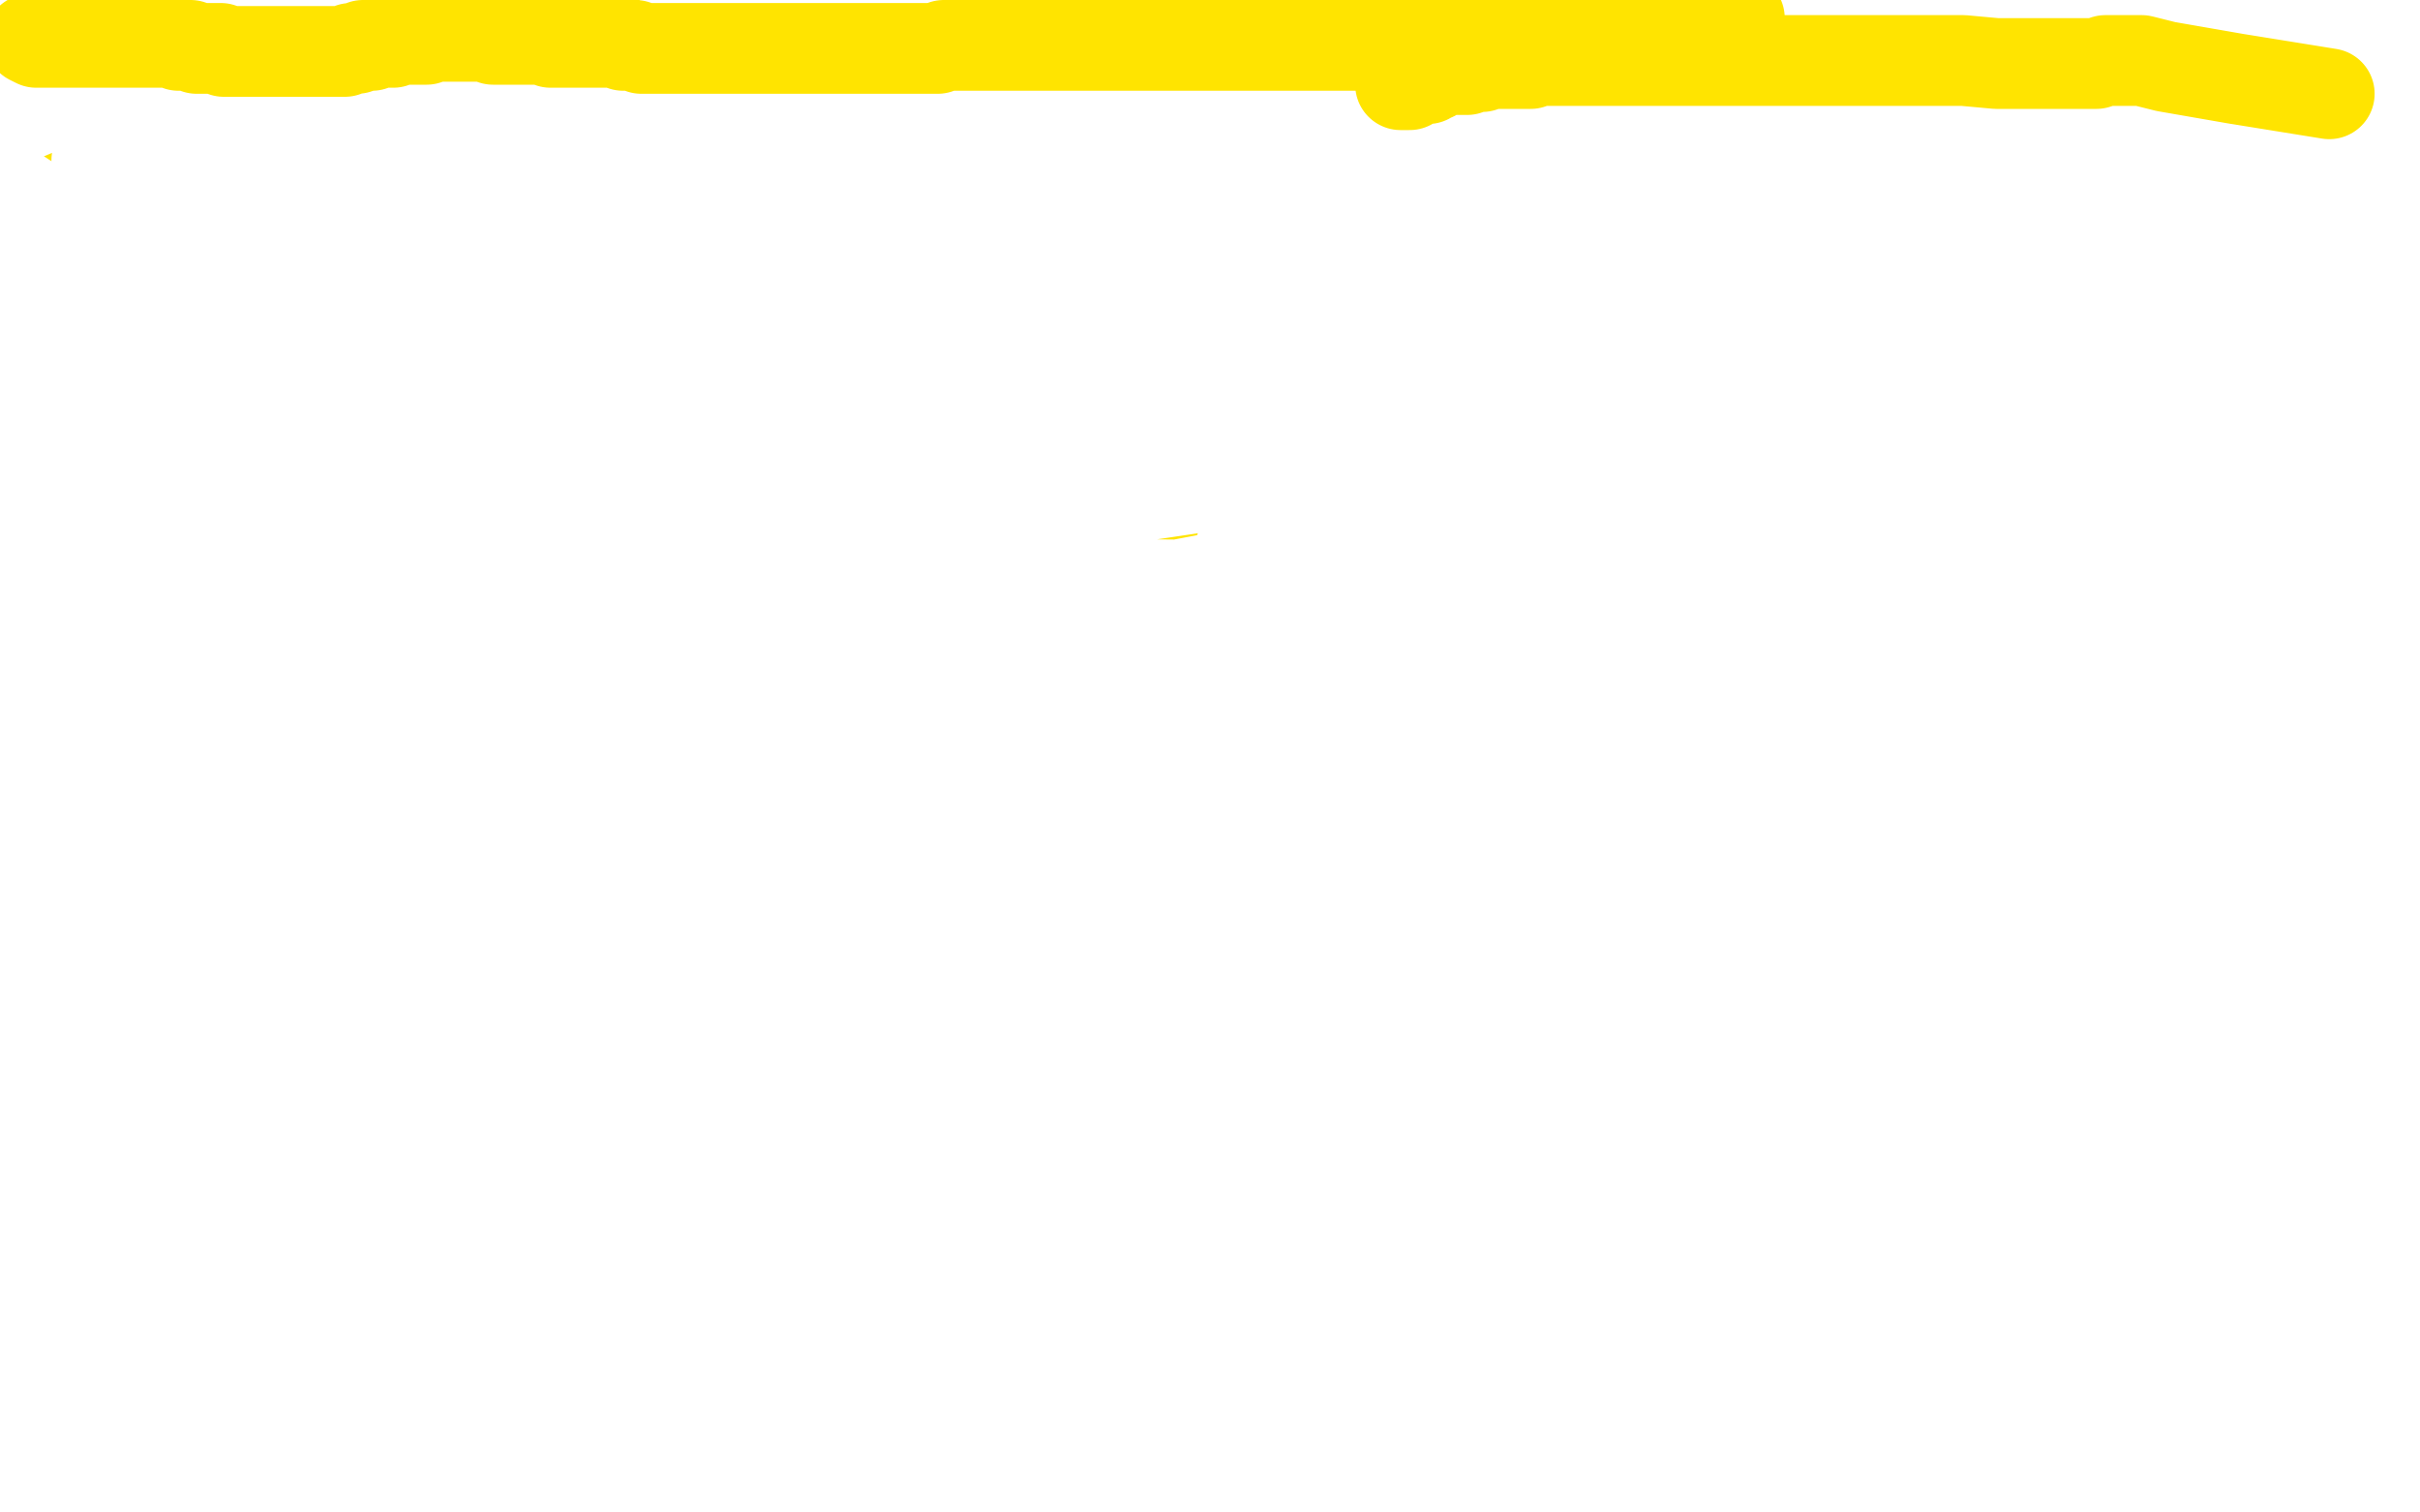
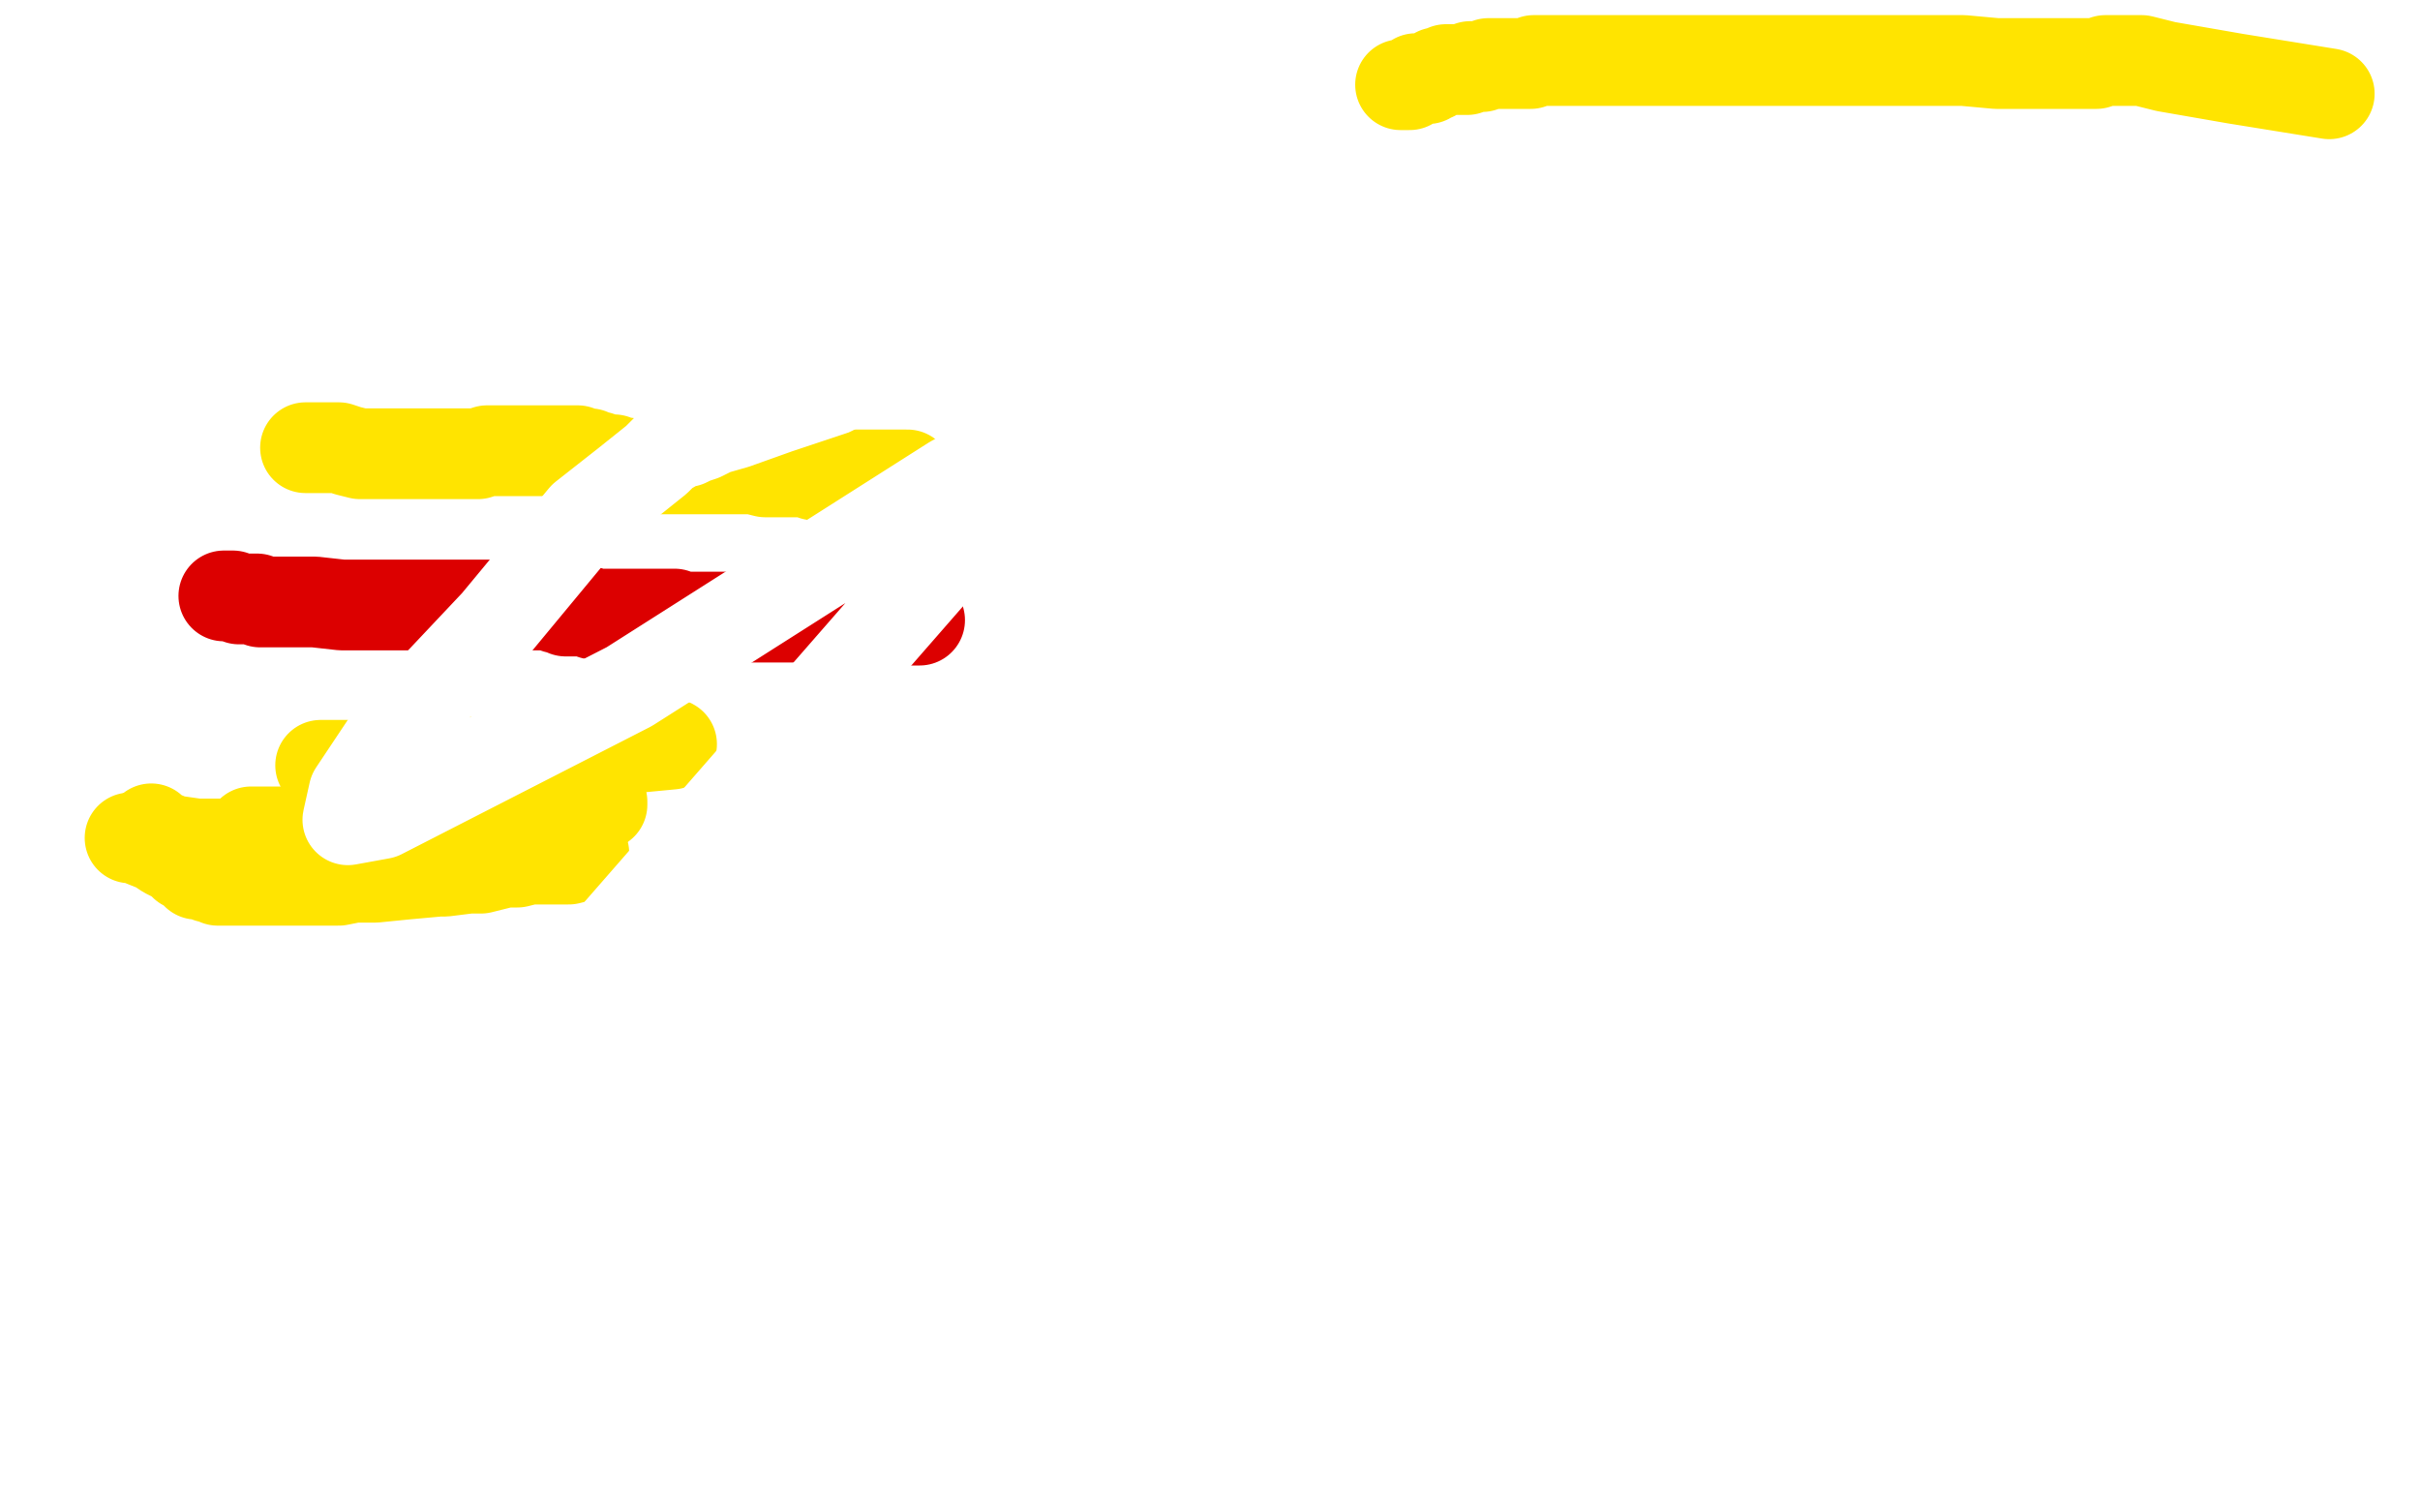
<svg xmlns="http://www.w3.org/2000/svg" width="800" height="500" version="1.1" style="stroke-antialiasing: false">
  <desc>This SVG has been created on https://colorillo.com/</desc>
  <rect x="0" y="0" width="800" height="500" style="fill: rgb(255,255,255); stroke-width:0" />
-   <polyline points="374,103 374,104 374,104 374,111 374,111 374,132 374,132 373,158 373,158 369,197 369,197 365,223 365,223 363,240 363,245 363,247 363,236 363,232 365,194 375,116 382,45 384,23 364,95 335,197 332,235 332,241 331,241 331,240 331,215 338,172 365,116 388,63 415,6 435,0 426,74 409,164 384,250 377,308 376,335 377,335 378,335 379,335 379,332 380,300 382,262 390,214 393,159 394,128 395,112 394,110 393,110 393,116 391,141 382,172 371,207 363,233 360,240 359,241 359,240 359,236 359,230 359,225 359,222 359,217 359,214 358,212 358,221 358,235 358,264 355,300 354,336 353,347 353,348 354,348 357,339 371,292 397,219 417,160 422,137 422,129 421,129 420,129 419,129 418,139 412,160 402,187 398,200 396,204 396,205 396,204 396,201 403,171 431,103 607,1 568,111 539,226 515,332 515,349 515,350 514,350 514,345 511,326 511,312 510,293 510,276 509,265 505,252 504,248 504,246 503,245 500,237 497,198 497,144 497,86 496,56 496,55 496,68 497,197 476,461 481,282 588,40 439,226 254,438 206,448 416,237 638,18 794,83 663,327 465,463 740,225 649,352 391,349 680,151 712,105 445,282 72,481 450,402 689,269 791,213 792,211 756,222 642,299 416,460 466,490 486,444 733,358 655,385 469,368 70,254 738,229 342,464 610,330 531,410 390,480 795,280 613,246 398,353 268,436 242,458 252,459 350,421 710,258 586,259 318,341 138,377 103,377 111,370 302,185 583,22 230,139 57,322 355,313 700,308 605,490 429,468 612,365 611,369 392,444 173,489 90,494 136,451 329,279 547,68 797,101 566,258 358,408 215,495 212,495 223,492 325,406 529,238 644,306 461,396 361,453 337,456 351,442 424,360 514,265 591,169 616,119 604,90 587,89 454,89 291,110 159,157 90,178 77,181 80,173 94,145 117,100 142,59 156,40 148,50 89,131 77,298 129,285 147,282 146,282 130,293 85,320 7,361 16,42 15,93 14,136 13,158 13,167 13,169 13,167 13,120 13,72 13,21 13,27 13,108 11,183 11,300 11,378 11,436 11,478 28,435 31,359 33,289 33,217 33,152 33,116 33,84 33,72 33,71 33,77 33,98 33,123 33,152 33,193 33,235 34,267 34,292 34,313 34,328 34,341 34,345 35,347 35,348 35,346 35,345 35,338 35,335 36,332 37,329 37,330 37,331 38,331 38,333 40,334 44,336 47,338 50,340 53,341 54,343 57,345 62,348 63,350 66,353 68,354 68,356 68,357 69,357 70,359 70,360 71,361 72,362 73,364 75,366 76,368 78,370 78,372 79,373 79,374 80,375 81,376 81,377 82,377 82,378 83,380 84,382 85,383 86,384 86,385 88,386 90,388 91,389 92,390 92,391 93,392 94,394 95,396 97,397 97,399 98,400 100,402 102,404 104,406 106,408 108,412 111,414 114,417 116,419 119,421 122,425 129,434 130,434 131,435 135,438 147,448 147,449 148,449 152,448 166,445 206,420 278,379 388,291 530,173 688,22 798,148 759,183 739,216 721,243 712,251 712,252 687,229 669,215 654,209 642,205 640,204 638,203 637,202 635,200 634,198 633,198 632,197 632,196 631,195 630,194 629,194 628,194 626,195 608,222 590,245 567,256 545,262 520,274 485,281 462,286 446,288 439,290 438,291 437,291 436,291 435,290 433,288 430,285 429,283 427,282 426,280 426,279 425,279 425,277 423,276 421,276 420,276 417,277 414,279 411,280 410,281 409,281 408,282 406,282 404,284 401,284 396,286 391,288 383,290 376,293 367,295 362,296 360,296 358,297 357,298 355,299 353,299 350,301 348,301 345,301 344,301 343,300 340,294 339,294 337,288 337,287 337,286 336,286 334,285 333,283 333,281 333,278 332,276 332,274 332,273 331,271 331,270 330,268 330,265 329,260 329,258 329,256 328,256 327,256 326,256 325,258 324,261 323,263 322,266 322,267 321,267 321,266 320,263 320,260 320,257 320,256 320,257 319,258 317,259 317,261 316,263 315,263 315,265 315,267 314,268 314,269 314,270 313,270 312,270 311,270 311,271 309,272 307,274 304,278 303,279 302,279 302,280 299,282 293,285 289,286 288,287 287,287 286,287 285,287 285,288 284,288 282,289 282,290 281,290 281,291 280,293 280,295 279,298 279,300 279,304 281,308 289,316 325,321 459,323 557,325 615,325 634,325 638,324 639,323 640,323 641,323 642,323 643,323 645,323 648,322 651,320 656,319 657,317 659,316 660,314 661,312 663,309 663,307 663,305 664,304 664,303 664,302 665,301 667,299 677,297 685,293 690,291 693,289 692,289 691,289 691,290 690,292 689,294 689,296 689,297 689,298 689,299 690,299 692,299 696,299 699,299 701,300 701,302 698,304 694,306 685,308 681,309 679,309 678,309 677,309 677,307 679,306 684,303 692,300 737,280 769,286 733,287 691,292 666,296 655,301 651,304 651,305 655,304 665,303 677,303 684,303 687,306 692,312 695,320 697,323 699,327 702,330 703,332 703,333 700,337 696,342 693,346 690,349 685,358 682,361 682,362 685,356 693,349 715,344 736,338 749,334 752,332 753,331 753,332 749,337 743,343 730,351 708,361 705,364 704,365 705,364 707,361 734,344 767,309 768,336 738,368 710,394 668,436 638,457 603,474 571,488 553,492 547,493 551,475 613,412 663,358 775,332 632,462 593,483 596,471 600,466 604,459 606,456 608,453 608,452 609,452 612,452 614,453 616,454 619,457 625,460 627,462 628,463 628,464 629,464 635,454 640,438 647,421 651,414 660,399 669,389 679,377 682,374 683,373 683,374 683,376 683,379 683,383 683,388 682,396 680,407 679,412 677,417 677,418 677,419 676,420 675,421 675,423 675,425 674,426 674,427 674,428 674,429 674,430 674,432 674,433 674,434 674,435 675,438 676,441 676,449 677,453 679,458 680,462 681,464 682,469 683,473 684,480 685,481 685,482 685,475 685,467 690,438 696,388 703,324 706,228 708,169 708,127 708,90 709,73 709,71 710,71 711,72 713,73 715,75 716,75 716,77 716,79 716,82 716,91 716,103 716,109 716,118 715,123 714,127 714,133 713,141 712,152 711,158 710,169 710,181 707,192 705,212 703,225 702,242 699,254 697,266 690,281 685,295 683,299 683,300 683,302 683,303 683,305 685,309 688,315 693,328 700,342 701,346 701,347 702,348 702,351 704,357 704,361 705,362 706,364 706,366 706,368 706,369 706,371 706,373 706,375 706,378 706,381 706,386 706,392 706,400 706,404 706,409 706,417 706,423 706,432 706,437 706,441 707,443 707,444 707,445 707,446 708,449 708,452 710,458 710,462 711,465 711,467 711,468 711,473 711,479 712,494 712,497 713,499 713,498 713,495 714,493 716,480 720,466 732,419 738,387 745,362 747,355 748,352 749,352 749,355 750,359 752,364 752,369 754,373 755,376 756,377 756,378 756,379 756,380 756,381 757,382 757,383 758,385 758,386 759,387 759,388 760,390 760,391 761,393 762,395 762,398 763,399 764,401 764,404 765,405 765,406 766,407 767,409 767,411 769,415 771,419 773,423 776,430 779,436 782,445 784,459 786,460 786,459 786,457 786,456 786,455 786,452 786,451 786,449 786,448 786,447 786,446 786,447 786,448 786,446 785,445 785,444 784,444 783,443 775,442 763,441 741,439 717,438 701,438 697,438 696,438 696,439 696,440 696,442 696,443 696,444 696,446 696,448 699,454 705,459 710,471 711,464 734,406 775,1 774,4 771,7 769,10 767,13 763,16 758,26 747,37 721,60 697,105 677,144 670,169 661,199 659,212 658,217 658,220 657,221 657,222 657,223 658,231 662,239 666,252 672,274 678,298 685,336 693,366 700,404 707,444 710,483" style="fill: none; stroke: #ffffff; stroke-width: 30; stroke-linejoin: round; stroke-linecap: round; stroke-antialiasing: false; stroke-antialias: 0; opacity: 1.0" />
  <polyline points="795,468 792,468 792,468 791,468 791,468 789,469 789,469 788,470 788,470 785,472 785,472 785,473 785,473 784,473 784,474" style="fill: none; stroke: #ffffff; stroke-width: 30; stroke-linejoin: round; stroke-linecap: round; stroke-antialiasing: false; stroke-antialias: 0; opacity: 1.0" />
  <polyline points="792,491 793,491 793,491 793,492 793,492" style="fill: none; stroke: #ffffff; stroke-width: 30; stroke-linejoin: round; stroke-linecap: round; stroke-antialiasing: false; stroke-antialias: 0; opacity: 1.0" />
  <polyline points="101,148 104,148 108,148 112,148 115,149 119,150 122,150 124,150 125,150 126,150 127,150 129,150 132,150 134,150 139,150 142,150 144,150 147,150 149,150 150,150 151,150 152,150 154,150 155,150 156,150 158,150 161,149 164,149 166,149 168,149 170,149 171,149 172,149 173,149 174,149 175,149 176,149 177,149 178,149 180,149 181,149 182,149 184,149 186,149 187,149 188,149 189,149 190,149 191,149 193,150 194,150 195,150 196,151 197,151 198,151 200,152 201,152 203,152 204,153 206,153 207,153 207,154 209,154 210,154 211,154 215,155 217,155 218,155 220,155 221,155 224,155 225,155 227,155 229,155 231,155 234,155 236,155 238,155 241,155 244,155 246,155 249,155 253,156 256,156 259,156 261,156 263,156 266,156 267,156 269,157 270,157 272,157 273,157 274,157 276,157 279,157 284,157 287,157 292,157 295,157 298,157 299,157 300,157" style="fill: none; stroke: #ffe400; stroke-width: 30; stroke-linejoin: round; stroke-linecap: round; stroke-antialiasing: false; stroke-antialias: 0; opacity: 1.0" />
  <polyline points="74,197 75,197 75,197 77,197 77,197 79,198 79,198 80,198 80,198 82,198 82,198 85,198 85,198 86,199 87,199 88,199 89,199 91,199 95,199 99,199 104,199 113,200 119,200 130,200 135,200 141,200 146,200 150,200 152,200 153,200 155,200 156,200 158,200 160,200 163,200 165,200 169,200 171,200 173,200 175,200 176,200 177,200 179,200 180,200 181,200 182,200 183,200 184,201 185,201 186,201 187,201 187,202 189,202 190,202 192,202 194,202 196,203 197,203 199,203 201,203 202,203 203,203 204,203 205,203 207,203 208,203 210,203 211,203 212,203 214,203 216,203 218,203 220,203 221,203 223,203 225,204 226,204 228,204 229,204 231,204 232,204 235,204 241,204 243,204 248,204 251,204 254,204 256,204 258,204 259,204 261,204 262,204 263,204 264,204 265,204 267,204 268,204 269,204 271,204 272,204 273,204 274,204 276,204 278,204 282,204 287,204 289,204 292,205 293,205 295,205 297,205 299,205 301,205 303,205 304,205" style="fill: none; stroke: #dc0000; stroke-width: 30; stroke-linejoin: round; stroke-linecap: round; stroke-antialiasing: false; stroke-antialias: 0; opacity: 1.0" />
-   <polyline points="50,259 52,259 52,259 55,259 55,259 60,259 60,259 76,259 86,259 101,259 110,260 116,260 129,260 135,260 137,260 140,261 142,261 144,261 145,261 146,261 147,261 149,261 150,261 153,261 157,261 160,261 164,262 169,262 176,262 184,264 193,266 200,267 212,270 222,274 224,275 235,279 253,284 266,288 276,290 284,294 289,296 292,299 294,301 296,301 298,302 299,302 300,302 301,302 302,302 303,302 304,302 305,302 306,302 307,302 308,301 311,300 313,299 316,298 318,298 319,298 320,297 321,297 322,297 323,297 326,297 329,296 332,295 340,295 347,294 368,294 400,293 457,290 535,288 628,283 732,277 786,70 690,167 572,365 707,334 573,304 460,304 371,326 339,355 337,390 361,430 440,474 552,499 771,478 793,319 717,263 635,228 564,213 505,210 480,210 478,210 478,209 475,206 463,194 435,165 359,91 18,36 47,55 69,60 84,61 101,61 115,59 127,56 140,49 148,43 160,25 162,19 162,17 159,17 149,23 101,63 52,121 25,192 22,247 23,284 39,299 87,300 152,281 216,239 288,187 338,145 367,113 375,109 369,118 366,125 346,150 331,177 326,194 326,196 328,196 357,188 429,141 536,80 658,20 740,30 597,124 506,183 449,237 436,256 435,259 435,260 434,260 433,260" style="fill: none; stroke: #ffe400; stroke-width: 30; stroke-linejoin: round; stroke-linecap: round; stroke-antialiasing: false; stroke-antialias: 0; opacity: 1.0" />
  <polyline points="43,277 46,277 46,277 47,278 47,278 52,280 52,280 55,282 55,282 59,284 59,284 61,286 61,286 63,287 63,287 65,289 67,289 69,290 71,290 72,291 75,291 77,291 79,291 82,291 84,291 87,291 88,291 90,291 93,291 95,291 98,291 100,291 102,291 105,291 108,291 112,291 117,290 124,290 134,289 145,288 147,288 155,287 159,287 163,286 167,285 171,285 175,284 178,284 182,284 185,284 188,284 192,283 193,282 192,282 190,282 189,282 185,281 182,281 180,279 176,277" style="fill: none; stroke: #ffe400; stroke-width: 30; stroke-linejoin: round; stroke-linecap: round; stroke-antialiasing: false; stroke-antialias: 0; opacity: 1.0" />
  <polyline points="176,277 174,276 171,276 168,276 166,275 163,275 158,275 150,275 140,275 120,275 97,275 83,275" style="fill: none; stroke: #ffe400; stroke-width: 30; stroke-linejoin: round; stroke-linecap: round; stroke-antialiasing: false; stroke-antialias: 0; opacity: 1.0" />
  <polyline points="50,274 50,275 50,275 51,275 51,275 52,276 52,276 53,277 53,277 54,277 54,277 55,277 55,277 57,278 58,278 65,279 70,279 75,279 79,279 85,279 87,280 90,280 92,280 88,282 79,283 73,283 70,284 69,285 76,284 102,280 144,275 181,271 195,267 199,266 199,265 194,263 172,259 141,254 117,253 107,253 106,253 120,253 142,252 169,252 201,248 222,246" style="fill: none; stroke: #ffe400; stroke-width: 30; stroke-linejoin: round; stroke-linecap: round; stroke-antialiasing: false; stroke-antialias: 0; opacity: 1.0" />
-   <polyline points="251,92 248,93 248,93 244,104 244,104 233,131 233,131 216,163 216,163 200,204 200,204 197,232 197,232 196,244 196,245 197,245 200,243 212,236 240,225 296,202 382,142 479,56 524,21" style="fill: none; stroke: #ffe400; stroke-width: 30; stroke-linejoin: round; stroke-linecap: round; stroke-antialiasing: false; stroke-antialias: 0; opacity: 1.0" />
-   <polyline points="33,262 49,265 49,265 71,272 71,272 91,275 91,275 116,279 122,279 126,279 128,279 130,279 131,279 133,279 135,279 139,278 142,277 144,276 143,275 134,273 111,270 74,269 69,269 68,269 68,270 70,271 84,273 121,275 202,277 280,277 365,275 371,274 372,274 360,275 346,279 311,285 261,291 223,292 195,292 193,292 194,292 195,292 198,291 203,288 208,286 210,283 212,281 211,281 199,281 191,281 190,281 195,280 222,276 289,267 376,248 460,237 502,223 506,221 496,220 459,220 379,220 301,220 209,220 134,220 101,220 99,220 103,218 117,216 141,208 201,191 247,182 273,175 279,171 280,170 277,170 267,170 244,173 219,177 212,181 211,181 213,180 235,174 289,156 346,144 399,137 449,130 471,129 472,129 464,131 404,136 350,139 298,143 273,146 271,146 274,146 280,145 306,143 352,141 416,141 494,141 519,142 518,142 493,147 437,155 370,165 321,173 296,177 295,177 317,171 370,157 450,120 537,87 625,52 682,30 694,26 684,28 649,35 572,46 488,59 401,76 336,88 335,88 346,88 371,85 420,77 501,65 583,59 626,56 638,56 639,56 629,59 582,68 494,78 403,101 311,115 233,124 212,128 210,129 211,129 235,125 269,116 355,75 401,60 419,51 420,49 418,49 407,51 380,59 326,77 259,109 224,123 206,132 205,133 218,130 287,97 391,63 503,39 589,29 627,29 614,38 553,54 461,81 312,104 241,110 207,112 205,113 211,111 246,100 300,80 368,51 426,40 440,33 441,33 440,33 416,40 366,58 296,70 230,77 190,84 178,85 177,85 191,82 239,66 326,39 466,6 498,5 419,18 338,31 267,38 248,43 246,43 250,43 268,34 294,28 328,22 331,20 329,20 311,21 253,26 193,31 144,34 110,36 107,36 109,36 110,36 111,36 112,36 111,37 110,37 110,38 109,38 108,40 106,41 103,43 98,46 96,47 94,47 93,47 95,43 96,39 98,36 99,34 99,33 91,35 84,38 69,45 44,65 10,80 3,86 2,87 10,80 27,70 54,59 77,48 91,43 98,39 100,38 102,37 104,35 105,35 105,34 99,35 90,36 45,40 0,30 5,27 7,26 7,25 7,26 7,28 1,32 6,39 32,28 51,22 60,18 62,17 61,20 56,26 51,29 47,34 41,38 39,41 38,42 37,43 38,43 39,43 44,41 54,35 64,31 68,27 68,26 54,35 47,42 38,47 35,51 32,53 32,54 32,55 32,56 32,57 32,61 32,74 31,103 31,115 30,118 31,117 33,115 46,110 65,103 73,97 86,94 90,92 93,88 95,87 96,84 97,83 98,82 96,82 95,84 88,90 72,97 54,104 44,107 43,107 49,102 57,96 87,70 122,50 160,23 183,7 196,2 199,0 198,0 189,9 176,23 149,36 130,43 110,48 101,50 100,50 101,47 104,43 112,35 140,10 152,33 125,57 85,85 63,98 59,101 60,100 65,96 71,87 105,56 133,34 144,23 154,15 155,14 154,16 152,19 147,27 135,43 128,65 127,72 127,75 128,75 131,74 154,69 199,50 236,31 253,25 257,23 256,23 247,25 222,28 200,33 163,37 145,40 144,40 146,35 155,31 167,24 179,18 183,16 183,15 173,24 146,34 106,57 66,71 47,80 45,81 54,79 84,67 157,54 177,52 230,50 237,50 237,51 235,56 221,71 195,95 163,112 110,131 76,144 64,147 63,147 83,141 141,125 218,118 295,113 328,110 330,110 323,113 284,129 195,154 77,183 36,182 118,175 173,170 195,170 196,170 185,175 157,182 132,186 118,188 114,188 126,185 145,175 219,155 298,142 348,135 363,134 362,134 339,140 310,144 272,148 230,151 191,153 176,153 175,153 176,153 179,150 181,149 183,145 183,144 182,144 177,144 167,146 150,148 136,149 127,149 126,149 125,149 124,149 123,149 121,148 115,145 108,142 100,139 97,139 94,139 92,139 89,139 86,139 83,141 78,143 76,145 73,145 72,146 71,146 70,146 68,148 67,148 66,149 65,150 64,151 62,153 60,154 58,155 57,156 56,156 56,153 56,150 56,147 56,144 56,141 56,139 56,137 56,135 56,133 56,132 55,132 54,132 53,133 50,136 47,138 44,141 42,142 41,142 38,144 35,146 32,148 28,152 25,155 23,157 21,159 21,160 22,160 25,157 34,154 41,149 53,145 66,142 67,142 68,142 67,146 62,152 59,157 55,162 51,167 47,170 45,173 44,174 45,164 49,154 52,148 53,145 54,144 52,150 46,161 41,174 36,182 32,192 28,207 28,217 28,222 28,213 31,208 33,201 39,184 40,179 40,177 40,178 37,192 32,211 26,237 18,260 13,283 8,309 4,321 4,322 4,316 9,305 14,286 29,259 41,232 51,211 56,198 58,195 59,195 59,200 58,214 52,237 44,271 36,298 30,328 24,357 23,367 22,372 25,369 42,347 106,305 183,272 274,234 364,219 435,214 485,212 513,212 515,212 515,213 510,217 500,230 480,241 454,250 445,261 443,263 445,262 447,262 452,259 454,257 454,256 446,263 425,277 398,295 369,316 364,320 364,321 368,322 393,319 446,298 497,270 530,257 538,254 530,255 522,259 463,272 388,296 308,303 269,309 268,309 279,307 329,300 456,266 605,247 722,226 797,217 776,216 707,225 575,236 380,244 305,244 293,244 318,241 407,228 532,214 643,195 705,185 712,184 711,184 684,185 529,208 392,221 274,227 215,228 213,228 221,228 291,212 439,184 614,173 720,154 759,153 735,157 652,167 563,181 460,194 401,196 393,197 401,197 416,195 469,180 521,169 563,149 576,146 576,145 566,146 540,151 477,156 401,161 325,163 286,163 284,163 285,163 332,149 433,117 564,111 692,109 708,109 697,113 633,123 551,132 460,142 366,151 325,154 322,154 353,149 480,131 557,122 631,116 652,114 650,114 624,119 544,124 424,130 299,134 172,134 86,134 76,134 91,134 180,133 321,133 498,133 645,134 709,134 716,134 715,136 683,139 608,144 495,144 307,144 212,143 197,142 197,141 236,137 334,133 470,131 592,131 667,131 671,131 651,135 552,142 460,145 362,147 279,149 259,149 258,149 263,149 297,143 370,139 447,134 492,131 504,130 505,130 503,130 479,133 443,138 375,141 299,145 256,146 244,147 254,146 291,141 361,131 440,116 455,113 446,114 423,121 370,129 336,134 318,136 321,136 355,124 455,107 510,104 525,102 526,102 525,102 507,107 455,122 371,137 255,156 126,162 23,166 57,156 142,137 227,130 319,128 373,128 386,131 386,135 376,147 352,163 286,174 231,180 191,182 179,183 178,183 179,183 189,180 218,175 258,168 297,162 313,159 315,159 294,165 257,171 208,190 157,206 111,215 100,221 99,222 106,221 140,215 256,197 351,193 454,194 518,194 537,196 537,197 529,199 484,206 391,214 277,228 152,230 60,232 2,233 6,231 36,224 104,212 185,199 267,194 331,192 365,192 370,193 370,195 352,203 278,215 185,221 124,229 90,231 88,231 95,230 121,227 179,222 255,218 344,218 408,218 423,219 383,231 304,247 221,282 131,320 64,351 50,358 49,358 56,354 82,334 124,300 168,283 197,279 213,278 216,278 217,278 216,278 213,278 197,283 163,295 92,304 62,309 47,311 46,311 45,311 50,305 76,281 130,255 212,222 279,190 318,184 321,183 312,185 264,201 184,217 118,224 79,231 66,233 68,233 69,232 71,231 77,228 92,225 104,225 106,225 106,228 101,239 96,252 93,256 92,257 95,255 99,251 107,246 113,241 118,237 119,236 119,238 119,239 119,242 113,249 109,255 106,259 106,261 108,261 111,259 120,254 144,247 180,245 212,243 240,243 241,243 240,242 238,242 230,243 193,247 172,248 142,249 113,251 111,251 107,253 106,253 107,251 111,247 116,241 124,235 127,229 127,228 117,240 95,249 72,261 56,267 47,269 46,269 46,268 46,265 46,250 49,236 56,212 62,195 66,184 69,179 71,177 72,177 72,182 72,192 72,200 72,205 72,208 72,209 72,205 74,198 83,186 96,170 118,147 132,135 139,129 141,127 141,135 141,157 141,176 139,197 133,204 130,207 129,207 128,207 128,206 128,201 128,196 128,184 128,177 128,172 128,169 128,168 127,168 124,170 121,173 116,175 113,177 112,178 112,177 112,162 114,144 117,124 123,103 126,98 125,103 122,106 120,109 115,113 110,120 102,128 83,142 79,145 75,150 75,146 75,141 75,127 77,108 79,87 80,83 78,84 76,87 73,90 70,93 65,96 61,106 60,114 56,121 55,126 53,128 53,129 52,129 51,130 50,131 47,134 45,139 42,142 39,148 35,154 35,156 34,157 34,158 34,159 34,164 34,170 34,177 33,190 32,196 29,210 27,213 26,215 25,217 24,218 24,219 22,220 21,221 20,221 18,221 16,220 15,220 15,219 15,217 15,212 16,208 19,205 20,203 22,201 23,199 24,198 24,196 23,197 21,198 19,199 18,199 17,200 16,200 15,200 15,194 15,187 18,176 20,159 22,156 22,154 24,153 32,159 43,167 87,182 110,193 134,201 163,206 181,212 191,215 199,217 203,219 211,223 232,229 254,237 264,242 269,244 274,245 275,245 275,246 275,248 279,252 287,257 328,264 420,270 495,270 578,270 654,270 687,270 692,270 687,271 679,271 642,271 567,271 418,271 323,271 254,271 237,271 238,271 269,271 344,271 471,273 585,273 699,273 765,273 775,273 746,273 697,274 613,274 526,278 440,280 378,280 358,280 357,280 369,280 397,277 458,276 533,276 594,276 615,276 605,277 593,277 551,277 476,277 387,277 271,277 235,278 233,278 251,279 292,279 351,281 430,282 516,282 559,282 567,282 562,282 517,283 464,285 391,285 311,285 258,285 241,286 239,286 249,288 295,292 381,292 593,298 745,302 720,301 579,299 471,299 377,299 334,299 331,299 340,299 363,301 399,301 435,301 485,301 527,301 556,301 558,301 556,301 554,301 519,301 471,304 416,309 370,312 345,315 343,317 351,317 380,317 447,317 527,317 603,317 654,315 660,314 659,314 616,314 552,314 463,314 383,314 324,314 305,314 318,315 330,316 428,318 497,318 583,318 650,318 670,317 664,317 649,317 608,317 513,317 410,318 313,318 237,318 234,318 252,318 320,320 407,324 510,325 604,325 658,325 666,325 652,325 588,325 519,325 441,325 387,327 377,330 376,330 377,332 399,334 436,336 489,336 535,334 556,332 557,331 556,330 532,329 476,328 379,328 276,326 164,324 84,324 63,324 64,325 71,333 87,344 108,348 131,359 151,363 157,364 157,366 158,366 159,366 162,367 175,369 197,372 209,374 218,375 221,377 222,377 223,378 224,378 225,378 226,378 227,375 231,371 239,364 247,362 251,360 254,359 257,359 260,358 262,357 263,357 264,357 266,357 268,357 271,357 272,359 273,362 274,365 275,367 275,369 277,371 280,375 282,377 285,380 287,381 289,381 290,381 295,379 299,376 317,369 347,363 369,359 396,356 413,355 416,355 414,354 400,352 367,350 331,350 308,350 292,350 289,350 289,349 293,348 296,347" style="fill: none; stroke: #ffffff; stroke-width: 30; stroke-linejoin: round; stroke-linecap: round; stroke-antialiasing: false; stroke-antialias: 0; opacity: 1.0" />
  <polyline points="300,346 302,346 302,347 303,354 303,356 303,361 303,365 303,366 303,367 305,367 312,366 322,365 331,365 336,365 337,365 337,366 338,364 338,363 338,362 338,361 338,362 338,366 336,375 335,381 333,391 333,393 333,394 334,391 337,385 340,379 346,373 352,371 354,369 355,369 352,378 343,392 328,414 313,441 303,456 303,457 304,455 304,454 311,449 334,434 361,421 395,405 438,393 447,390 448,390 446,391 444,394 441,397 438,399 437,402 436,402 435,402 434,402 432,402 428,402 423,402 418,402 414,402 410,403 408,405 407,406 407,405 407,399 407,394 407,392 404,397 400,402 392,410 385,414 376,418 373,420 371,421 371,420 373,414 377,402 383,391 390,377 394,374 395,374 392,375 380,382 371,388 362,393 357,399 355,401 355,402 355,404 355,406 356,406 356,407 357,408 357,409 358,410 358,412 359,415 360,417 361,421 361,422 362,424 363,425 364,427 365,428 366,430 366,431 367,432 368,434 369,436 372,440 374,441 377,444 378,446 382,448 383,449 383,450 384,450 385,451 386,451 387,452 389,453 390,454 391,455 392,456 393,457 394,458 395,459 396,460 398,462 400,462 402,463 403,464 404,464 405,465 407,466 408,466 409,466 410,466 412,466 413,466 415,466 418,466 421,466 423,466 426,466 430,466 435,466 439,466 442,466 445,466 448,466 450,466 451,466 453,466 454,467 455,467 456,468 457,468 458,469 460,470 464,471 466,473 469,474 472,475 474,476 476,478 480,479 482,480 485,481 486,482 488,483 491,483 492,484 494,484 496,484 497,485 499,485 500,485 501,485 503,485 504,485 507,485 509,485 512,485 513,485 516,485 519,485 522,485 526,485 532,485 540,485 544,484 548,484 553,483 557,483 560,483 563,482 566,482 569,482 570,482 572,482 575,482 576,482 579,482 582,482 585,482 590,482 596,482 602,482 607,482 612,482 614,483 617,483 619,483 623,483 626,483 629,483 631,483 632,483 633,483 635,483 636,483 642,482 650,480 657,477 668,476 679,474 684,474 688,474 689,474 691,474 692,474 694,474 694,473 695,473 698,473 701,471 704,471 707,469 710,469 712,468 715,468 717,467 720,467 721,465 723,464 728,461 731,458 734,454 738,451 742,448 745,447 746,446 748,445 750,443 752,442 753,440 756,436 762,424 769,405 774,379 779,342 781,316 783,284 783,260 783,242 783,223 782,210 781,196 780,191 779,188 777,188 772,189 762,209 747,252 736,289 732,301 732,303 732,301 732,288 735,259 745,182 750,117 757,42 760,4 761,26 755,78 748,123 737,162 727,218 726,227 726,228 726,219 729,186 759,115 792,30 778,261 751,232 721,200 697,175 669,146 653,132 647,129 646,129 647,130 652,132 657,134 659,136 662,139 666,143 672,149 684,154 688,156 688,154 688,149 687,137 686,126 685,119 683,115 678,113 671,113 663,122 653,136 639,159 637,162 642,159 651,146 671,122 684,97 696,74 697,70 697,69 695,69 681,71 648,77 622,83 600,93 597,94 597,95 599,93 616,83 646,58 696,35 745,16 756,8 752,11 744,18 716,33 709,46 707,48 708,48 709,48 709,47 709,46 708,46 705,49 695,62 688,73 687,75 686,76 687,76 690,76 698,75 719,70 730,63 739,57 739,53 738,51 736,50 715,48 687,48 638,56 590,70 578,74 579,74 587,72 605,64 645,53 687,42 698,38 690,40 660,48 593,70 534,88 512,94 509,95 509,94 515,90 532,79 553,72 572,66 584,60 583,64 580,73 578,78 577,80 578,80 587,79 600,74 624,70 649,66 663,65 664,65 664,66 660,72 632,94 604,123 576,148 566,156 565,158 566,151 575,141 597,115 638,80 685,47 705,31 713,29 712,31 707,42 682,78 643,116 622,137 618,146 617,148 617,144 622,132 646,104 670,78 698,49 704,39 705,37 705,39 702,45 694,50 688,54 681,57 680,59 681,54 688,31 693,13 697,0 684,6 673,28 668,36 666,41 665,41 667,41 670,37 676,33 681,29 682,27 675,27 663,27 634,30 609,32 579,35 566,36 564,36 564,35 564,33 565,33 565,32 560,29" style="fill: none; stroke: #ffffff; stroke-width: 30; stroke-linejoin: round; stroke-linecap: round; stroke-antialiasing: false; stroke-antialias: 0; opacity: 1.0" />
  <polyline points="457,222 453,224 453,224 453,214 453,214 453,199 453,199 461,159 470,95 480,33 477,23 459,64 452,85 451,87 452,87 479,68 505,58 528,47 542,44 544,42 542,43 540,45 536,46 534,47 532,47 531,47 530,46 530,42 530,30 533,20 534,11 536,7 539,4 541,2 542,0 541,1 533,8 501,38 427,98 315,159 208,227 126,269 115,271 117,262 131,241 164,206 193,171 207,160 217,152 220,149 222,148 223,147 225,146 227,146 229,145 232,144 236,142 243,140 257,135 275,129 295,115 313,106 317,103 323,100 326,99 328,98 340,96 359,96 384,94 402,91 421,88 458,82 513,77 571,71 611,66 635,64 658,63 679,63 711,63 740,63 780,63 781,165 695,202 625,227 602,234 598,235 597,235 596,235 594,235 580,231 569,228 563,227 559,225 558,223 555,212 554,190 554,167 554,130 564,108 571,92 581,85 585,81 587,81 590,81 591,82 592,82 592,83 592,84 593,84 594,84 602,82 604,81 623,75 656,43 662,23 666,9 667,6 667,5 666,5 665,5 664,5 662,7 661,7 646,4 633,0 633,1 636,1 642,1 643,1 646,1 648,1 651,1 653,1 656,1 657,1 662,1 664,1 669,3 672,4 674,4 676,6 678,7 680,8 683,9 684,9 685,10 686,11 688,11 691,13 697,15 701,17 704,18 706,18 707,18 708,18 711,18 713,18 715,18 716,18 716,17 717,17 717,15 718,14 718,12 718,9 718,8 718,6 718,5 718,4 717,4 716,4 714,7 714,11 714,15 714,22 714,33 714,45 714,59 716,68 718,71 719,73 720,73 721,74 721,75 721,76 722,77 723,80 724,83 725,86 727,88 728,89 728,90 729,91 729,92 729,93 729,95 730,96 730,98 731,100 731,102 732,104 732,107 732,109 733,110 734,112 734,113 734,114 734,115 735,116 735,117 735,119 736,120 736,121 736,122 737,122 737,123 738,124 738,125 738,126 738,128 738,129 738,131 738,132 739,133 739,134 739,135 739,136 739,138 739,139 739,140 739,142 739,145 739,147 739,149 739,151 739,153 739,155 738,158 737,161 737,163 737,165 737,166 736,168 735,172 734,173 733,176 733,178 732,181 731,184 730,187 729,190 728,192 726,196 726,201 723,206 721,214 718,218 716,227 714,235 710,242 708,246 706,250 704,252 703,252 700,252 692,251 678,247 649,238 635,235 632,233 631,233 631,232 630,232 629,232 628,230 623,229 617,227 615,226 613,225 611,224 609,223 605,222 599,219 592,218 586,215 583,213 580,212 579,212 601,218 634,230 647,234 651,236 653,237 654,237 654,238 655,238 656,238 657,239 658,240 660,240 662,241 663,241 665,242 669,244 672,247 678,248 680,250 683,251 685,252 688,253 690,255 692,256 693,257 695,258 699,260 705,262 708,264 716,268 722,270 729,275 732,276 734,278 737,279 738,279 739,281 741,281 742,282 744,282 745,282 747,284 750,286 752,286 754,287 755,288 755,289 757,289 758,290 759,290 764,292 766,294 768,295 770,295 772,296 773,298 775,298 776,299 776,300 776,301 776,303 776,305 776,307 775,309 770,313 769,315 769,316 769,317 769,290 769,282 769,257 769,235 769,230 768,229 768,230 768,231 768,235 768,238 768,242 768,246 768,249 768,250 768,251 768,252 769,253 771,254 772,254 774,256 775,257 778,260 780,262 781,262 781,263 782,265 782,267 783,268 783,269 783,270 784,271 784,272 784,273 785,274 786,276 790,281 795,286 798,289 799,299 796,297 794,296 793,296 793,295 795,296 796,298 796,299 796,300 796,301 796,302 796,303 796,305 796,307 796,315 797,327 797,335 797,337 797,338 798,338 798,339 798,340 798,342 798,345 798,347 798,351 798,353 798,356 798,358 798,360 798,361 798,362 798,363 798,364 798,365 797,368 796,373 796,376 796,378 794,380 794,382 794,384 794,386 793,388 792,390 791,392 790,396 789,398 788,401 787,403 786,404 786,405 786,406 786,407 786,409 786,412 786,416 786,419 786,422 786,427 786,429 786,431 786,433 786,434 786,436 786,437 786,438 786,439 786,440 786,441 786,443 785,445 785,447 785,449 785,451 785,452 785,453 784,454 783,455 782,457 781,458 780,460 779,460 779,461 778,462 778,463 778,464 777,465 776,467 775,469 774,471 774,473 773,475 772,477 771,480 770,482 769,484 769,485 768,485 768,486 768,487 767,487 766,487 765,487 764,487 763,487 762,487 761,487 759,486 757,486 754,485 750,483 746,482 743,481 742,481 742,480 746,477 750,474 754,471 757,469 761,468 761,467 762,467 759,484 753,477 782,411 779,343 734,406 698,459 635,452 638,430 640,417 641,415 638,428 635,439 630,461 628,470 627,470 629,469 630,468 631,468 633,478 633,485 633,488 633,489 693,425 789,327 736,412 287,453 397,216 459,52 463,7 450,27 325,170 57,477 177,399 387,204 550,94 592,70 592,80 565,252 503,457 555,445 700,246 754,374 754,325 712,402 678,129 722,38 642,257 575,454 585,491 605,413 613,363 614,357 601,374 582,407 265,454 276,424 276,422 275,440 258,498 320,434 373,364 381,353 381,354 343,440 298,378 389,268 432,209 436,190 436,193 423,249 385,348 359,421 346,455 346,456 346,457 346,458 346,459 347,459 348,459 348,460 348,461 389,422 457,350 510,291 538,249 541,246 541,260 537,326 489,457 678,308 736,191 738,175 738,174 734,213 688,349 730,438 795,304 734,59 718,173 699,295 693,382 693,438 693,451 693,452 693,450 694,425 700,361 719,250 740,111 776,445 776,359 776,342 776,343 742,456 451,370 545,31 540,89 439,390 314,464 370,314 540,34 462,313 324,453 411,257 461,173 463,164 463,165 463,195 460,261 453,357 439,456 548,437 586,307 626,187 635,101 638,52 639,43 639,42 639,60 637,78 635,106 631,123 627,137 623,156 614,186 594,231 583,262 580,272 579,273 585,262 590,259 592,257 592,272 592,303 576,494 615,489 614,482 613,477 613,473 613,472 613,471 614,471 616,468 619,463 624,442 625,420 625,397 625,373 625,367 625,366 625,368 626,384 626,398 626,405 626,408 629,401 633,386 637,358 641,334 644,323 644,322 644,329 644,365 643,397 642,411 642,413 642,412 642,409 643,404 644,400 646,393 649,384 651,381 651,386 649,400 648,419 646,428 645,430 645,429 645,428 647,418 649,394 652,371 653,368 653,367 653,368 653,370 651,374 651,377 650,378 651,378 651,377 651,376 651,375 652,375 653,372 654,370 654,369 656,366 657,364 658,361 659,359 660,357 661,356 661,355 661,354 661,353 662,353 662,352 662,351 663,351 663,350 664,350 664,349 665,349 665,348 665,347 667,347 669,346 670,346 672,345 673,345 674,345 675,345 678,344 679,344 683,344 684,344 685,344 686,344 687,345 689,346 690,346 691,346 692,346 693,346 695,346 696,346 697,346 698,346 699,346 700,346 701,346 702,346 703,346 704,346 705,346 706,346 707,346 709,346 710,346 711,346 712,346 713,346 714,346 715,346 716,346 717,346 719,346 720,346 721,346 721,347 722,347 723,347 724,347 725,347 726,347 726,348 727,348 728,348 729,348 730,349 731,349 732,349 733,349 734,350 735,350 737,351 740,354 743,356 747,365 751,383 755,401 758,410 759,411 759,412 758,413 756,415 756,417 756,419 755,420 755,421 755,422 758,424 759,426 761,428 762,429 762,430 762,431 763,432 763,433 764,434 764,435 764,436 765,439 765,441 765,442 765,444 765,446 765,447 766,449 766,452 766,454 766,457 766,459 766,461 766,463 766,464 766,465 766,466 766,467 766,468 765,468 763,470 761,470 760,472 760,473 759,474 758,475 756,478 755,480 755,481 755,482 754,482 748,482 746,482 745,482 744,482 742,483 741,483 740,483 740,484 739,484 738,485 737,487 735,489 733,490 732,492 729,495 726,498 706,497 706,493 706,490 705,488 705,487 704,486 705,486 706,486 707,487 708,487 709,487 709,488 709,489 707,492 703,497 699,499 691,498 686,497 683,496 681,495 680,494 678,493 677,492 674,490 670,488 666,485 655,480 645,476 644,475 644,476 645,477 646,479 647,482 647,485 647,487 647,488 647,489 647,490 647,491 649,491 655,495 658,497 666,499 531,498 531,496 532,496 542,499 544,498 542,497 540,497 540,496 539,496 539,495 537,495 535,494 534,494 532,493 531,493 530,493 530,492 526,492 517,490 513,490 511,490 509,490 507,491 505,492 502,492 500,494 497,495 494,497 492,498 468,499 466,497 465,495 464,495 464,494 464,493 464,492 464,490 464,487 463,483 462,480 462,478 461,477 461,476 457,479 453,482 448,486 445,488 441,489 438,491 436,492 434,494 431,495 426,498 425,498 424,498 424,497 424,496 425,492 425,490 425,489 425,488" style="fill: none; stroke: #ffffff; stroke-width: 30; stroke-linejoin: round; stroke-linecap: round; stroke-antialiasing: false; stroke-antialias: 0; opacity: 1.0" />
-   <polyline points="10,13 12,14 12,14 14,14 14,14 15,14 15,14 16,14 16,14 17,14 18,14 19,14 20,14 21,14 23,14 25,14 26,14 27,14 28,14 29,14 30,14 31,14 33,14 34,14 36,14 37,14 39,14 40,14 42,14 43,14 44,14 45,14 46,14 47,14 49,14 51,14 53,14 55,14 58,14 59,15 60,15 63,15 65,16 68,16 70,16 71,16 73,16 74,17 75,17 76,17 77,17 79,17 82,17 83,17 85,17 87,17 89,17 91,17 93,17 95,17 96,17 97,17 99,17 101,17 102,17 104,17 105,17 106,17 107,17 109,17 110,17 111,17 113,17 114,17 116,16 117,16 118,16 120,15 121,15 123,15 125,14 126,14 127,14 128,14 129,14 130,14 131,13 132,13 133,13 134,13 136,13 137,13 139,13 141,13 142,12 143,12 145,12 146,12 147,12 148,12 149,12 150,12 152,12 153,12 155,12 157,12 158,12 159,12 161,12 162,12 163,13 165,13 167,13 169,13 172,13 175,13 178,13 180,13 182,14 183,14 184,14 185,14 186,14 187,14 188,14 189,14 191,14 192,14 193,14 194,14 195,14 196,14 197,14 198,14 199,14 200,14 201,14 202,14 204,14 205,14 206,14 206,15 208,15 210,15 212,16 215,16 219,16 221,16 222,16 224,16 225,16 227,16 228,16 229,16 230,16 231,16 232,16 233,16 234,16 235,16 236,16 238,16 240,16 241,16 242,16 244,16 245,16 246,16 247,16 249,16 251,16 252,16 254,16 256,16 258,16 260,16 261,16 262,16 263,16 264,16 266,16 268,16 269,16 270,16 272,16 273,16 275,16 277,16 280,16 281,16 284,16 289,16 292,16 296,16 300,16 304,16 307,16 310,16 312,15 314,15 317,15 319,15 321,15 322,15 324,15 325,15 326,15 329,15 330,15 333,15 337,15 339,15 342,15 346,15 349,15 352,15 356,15 361,15 364,15 373,15 379,15 391,15 407,15 412,15 415,15 418,15 420,15 422,15 426,15 428,15 432,15 435,15 436,15 439,15 444,15 447,15 449,15 451,15 452,14 453,14 456,14 457,14 459,14 460,14 461,13 463,13 465,12 466,12 467,12 468,12 469,12 470,12 471,12 472,12 473,12 474,11 476,11 478,11 479,11 480,11 481,10 483,10 484,10 485,10 486,10 487,10 488,10 489,9 490,9 491,9 492,9 494,9 495,9 497,9 498,9 499,9 500,9 501,9 502,9 504,9 505,9 507,9 509,9 510,8 512,8 514,8 516,8 517,8 519,8 520,8 522,8 523,8 524,8 525,7 526,7 527,7 528,7 529,7 530,7 531,7 532,7 533,7 534,7 535,7 536,7 537,7 538,7 539,7 541,7 542,7 543,7 544,7 545,7 546,7 548,7 551,7 554,7 557,7 559,7 561,7 562,7 563,7 565,7 567,7 568,7 569,6 570,6 571,6 572,6 574,6 575,6" style="fill: none; stroke: #ffe400; stroke-width: 30; stroke-linejoin: round; stroke-linecap: round; stroke-antialiasing: false; stroke-antialias: 0; opacity: 1.0" />
  <polyline points="463,28 464,28 464,28 465,28 465,28 466,28 466,28 467,27 467,27 468,27 468,27 468,26 468,26 469,26 470,26 471,26 472,26 473,25 474,25 475,24 476,24 478,23 479,23 481,23 484,23 485,23 486,22 487,22 488,22 489,22 490,22 492,21 493,21 495,21 496,21 499,21 500,21 502,21 503,21 504,21 505,21 506,21 507,20 509,20 510,20 511,20 512,20 514,20 517,20 518,20 520,20 524,20 526,20 530,20 534,20 539,20 541,20 544,20 547,20 549,20 551,20 552,20 554,20 556,20 559,20 561,20 564,20 566,20 569,20 572,20 576,20 579,20 589,20 607,20 619,20 639,20 649,20 660,21 669,21 676,21 681,21 685,21 687,21 688,21 690,21 693,21 696,20 697,20 698,20 699,20 701,20 702,20 704,20 705,20 708,20 716,22 739,26 770,31" style="fill: none; stroke: #ffe400; stroke-width: 30; stroke-linejoin: round; stroke-linecap: round; stroke-antialiasing: false; stroke-antialias: 0; opacity: 1.0" />
</svg>